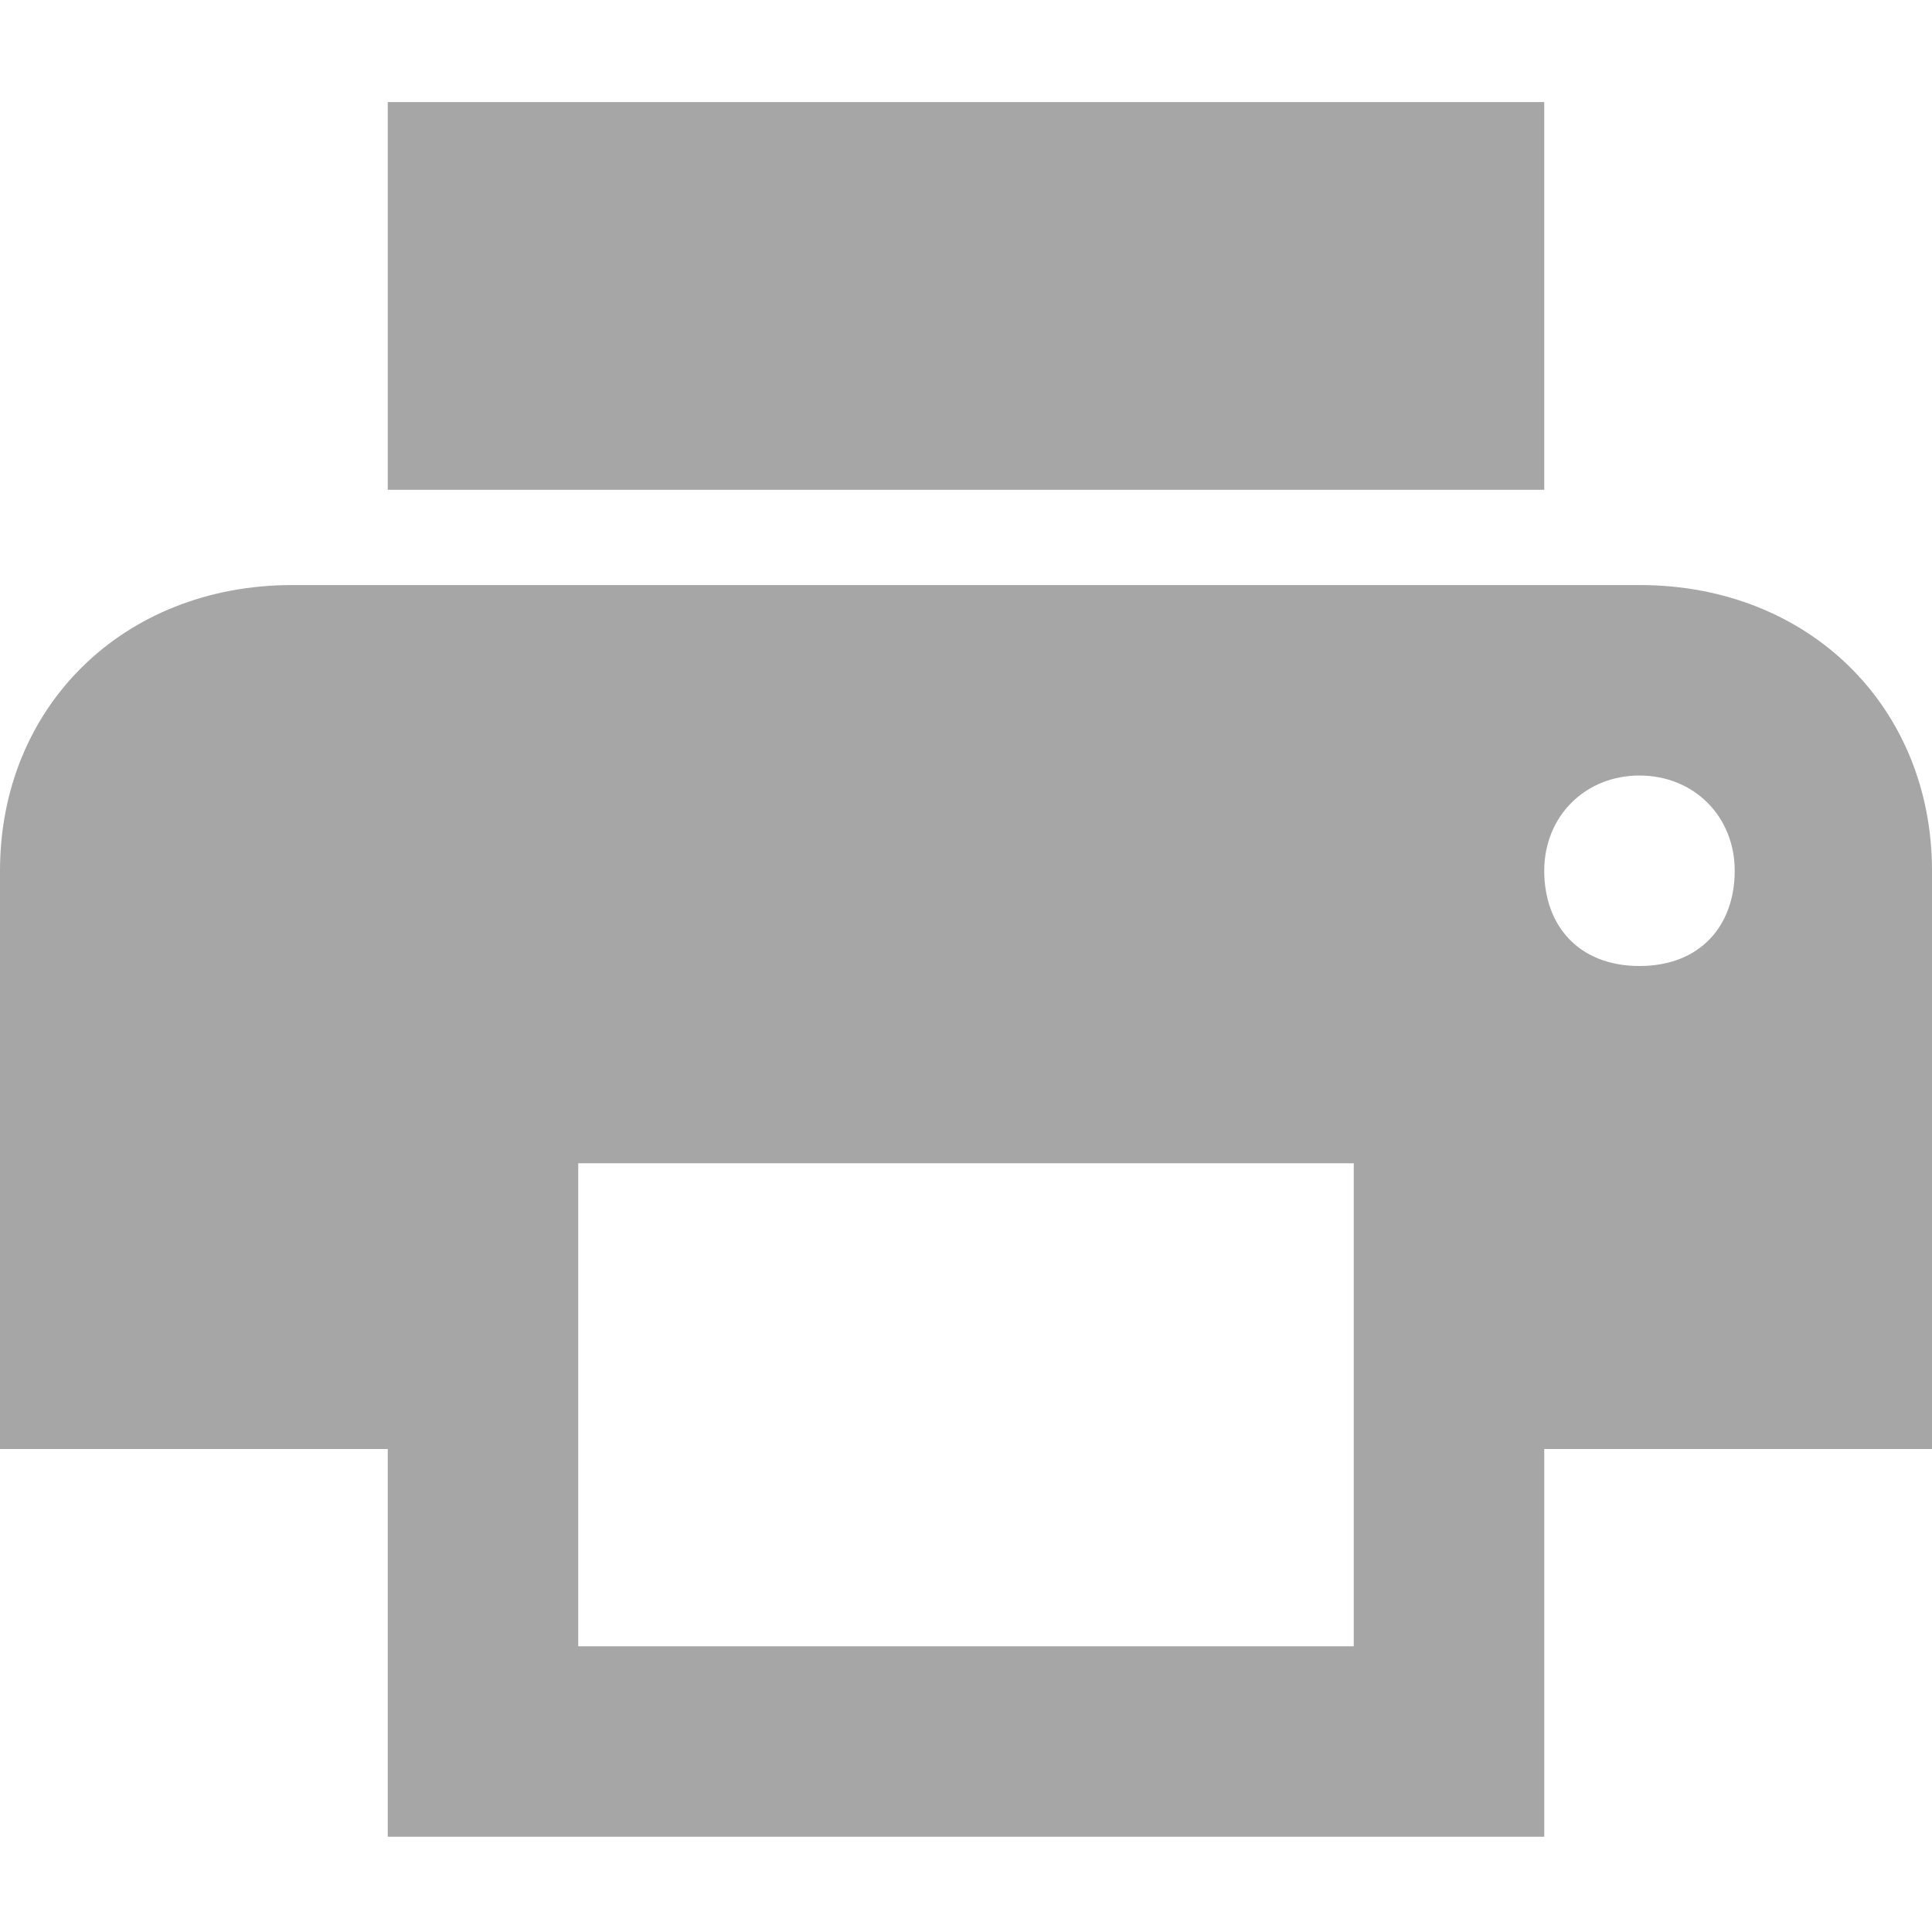
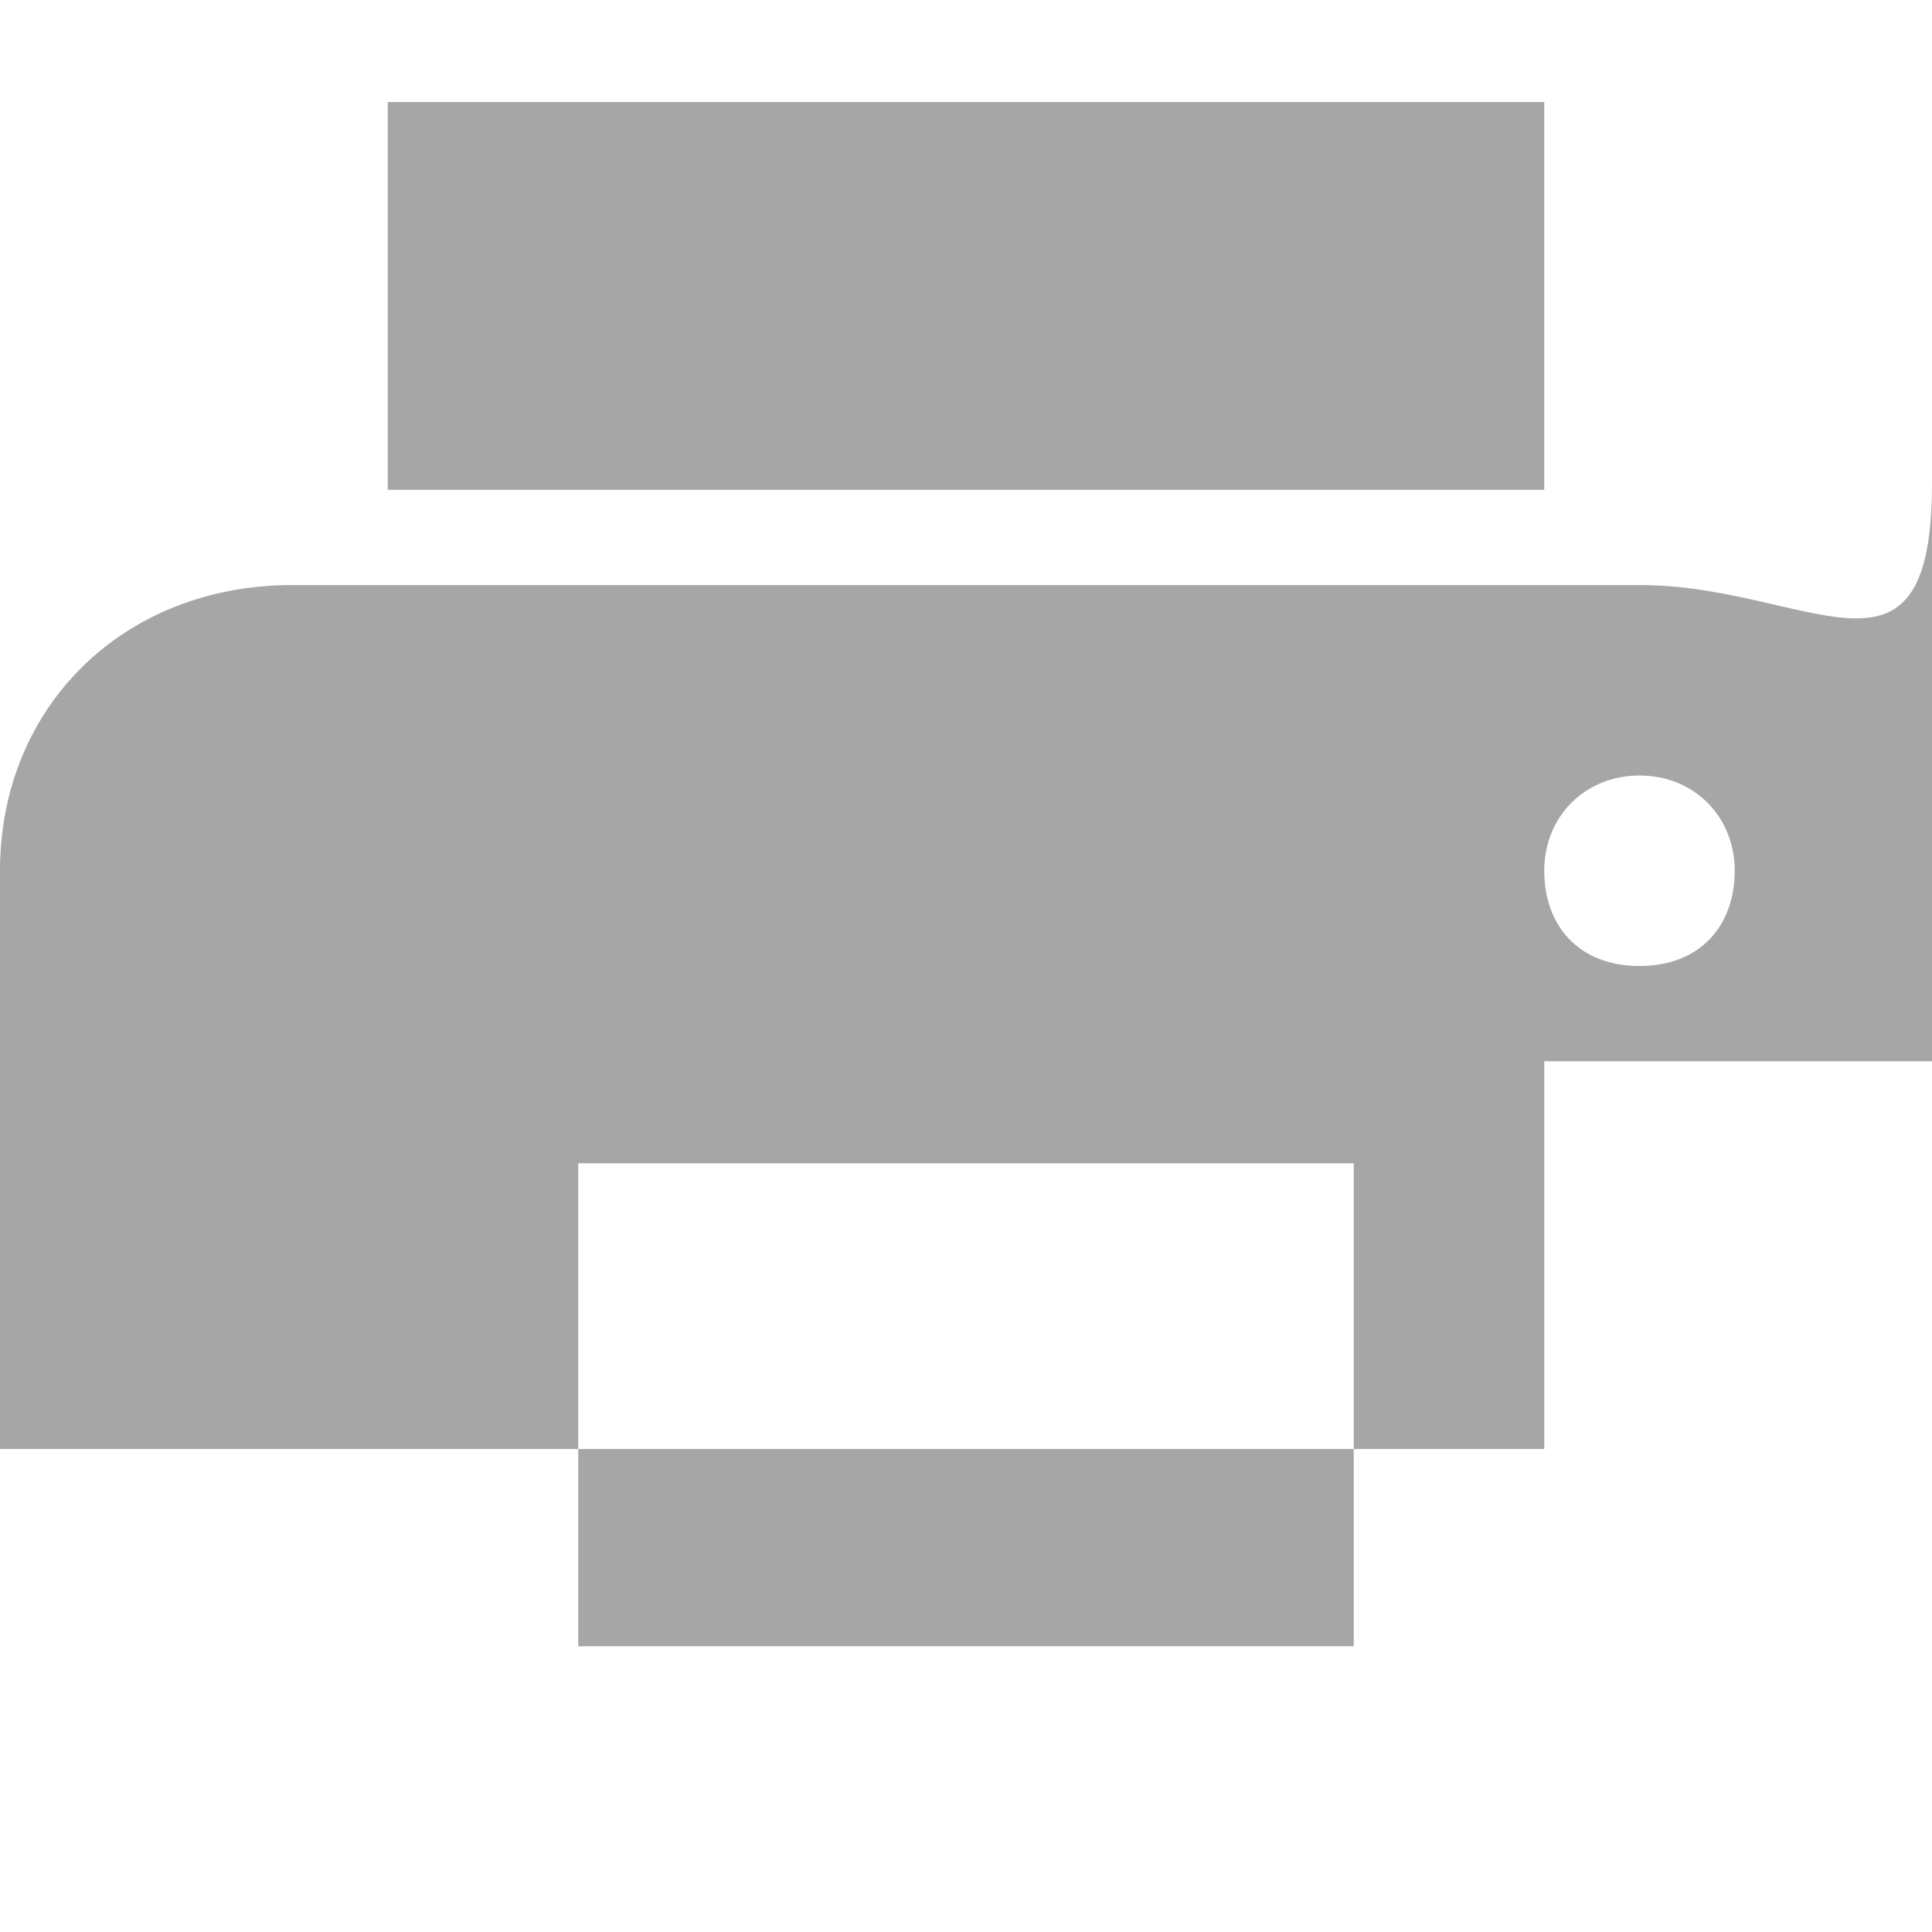
<svg xmlns="http://www.w3.org/2000/svg" version="1.1" id="Ebene_1" x="0px" y="0px" viewBox="0 0 28.4 28.4" style="enable-background:new 0 0 28.4 28.4;" xml:space="preserve">
  <style type="text/css">
	.st0{fill:#A6A6A6;}
</style>
  <g id="Page-1">
    <g id="Core" transform="translate(-254, -339)">
      <g id="print" transform="translate(254, 339)">
-         <path id="Shape" class="st0" d="M24.1,8.6H4.3C1.8,8.6,0,10.4,0,12.8v8.5h5.7V27h17v-5.7h5.7v-8.5C28.4,10.4,26.6,8.6,24.1,8.6     L24.1,8.6z M19.9,24.2H8.5v-7.1h11.4V24.2L19.9,24.2z M24.1,14.2c-0.9,0-1.4-0.6-1.4-1.4s0.6-1.4,1.4-1.4s1.4,0.6,1.4,1.4     S25,14.2,24.1,14.2L24.1,14.2z M22.7,1.5h-17v5.7h17V1.5L22.7,1.5z" />
+         <path id="Shape" class="st0" d="M24.1,8.6H4.3C1.8,8.6,0,10.4,0,12.8v8.5h5.7h17v-5.7h5.7v-8.5C28.4,10.4,26.6,8.6,24.1,8.6     L24.1,8.6z M19.9,24.2H8.5v-7.1h11.4V24.2L19.9,24.2z M24.1,14.2c-0.9,0-1.4-0.6-1.4-1.4s0.6-1.4,1.4-1.4s1.4,0.6,1.4,1.4     S25,14.2,24.1,14.2L24.1,14.2z M22.7,1.5h-17v5.7h17V1.5L22.7,1.5z" />
      </g>
    </g>
  </g>
</svg>